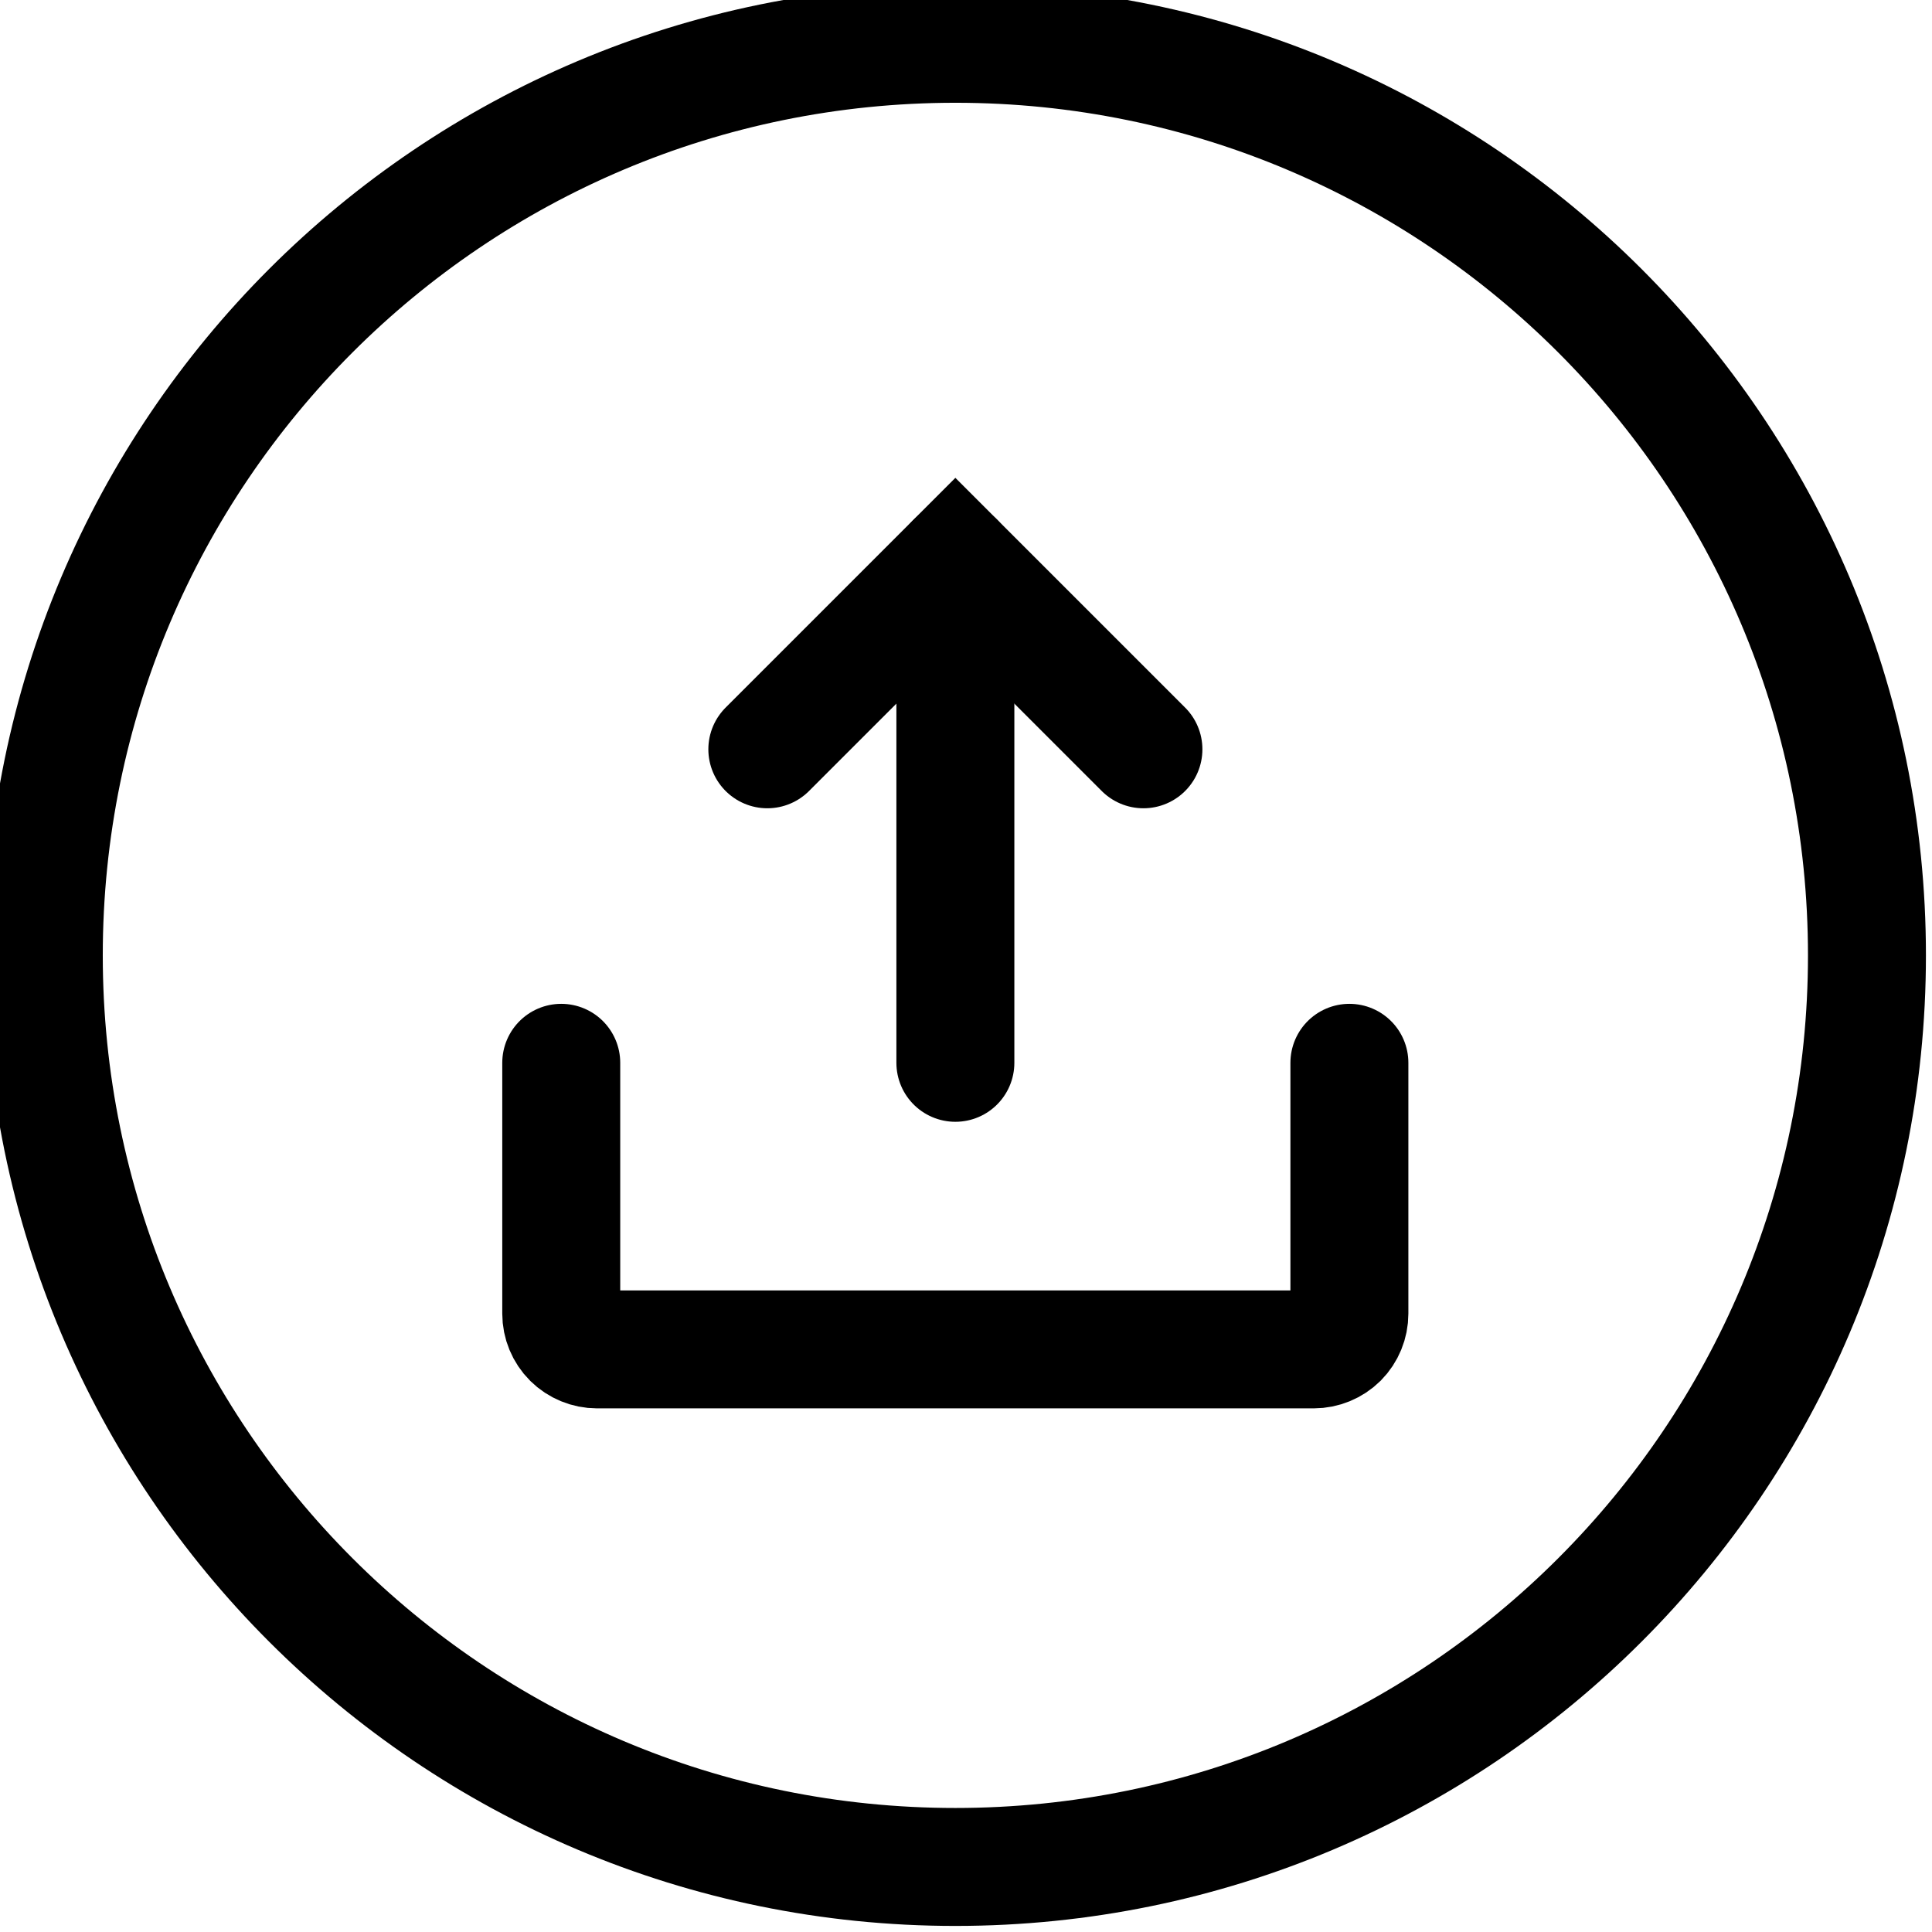
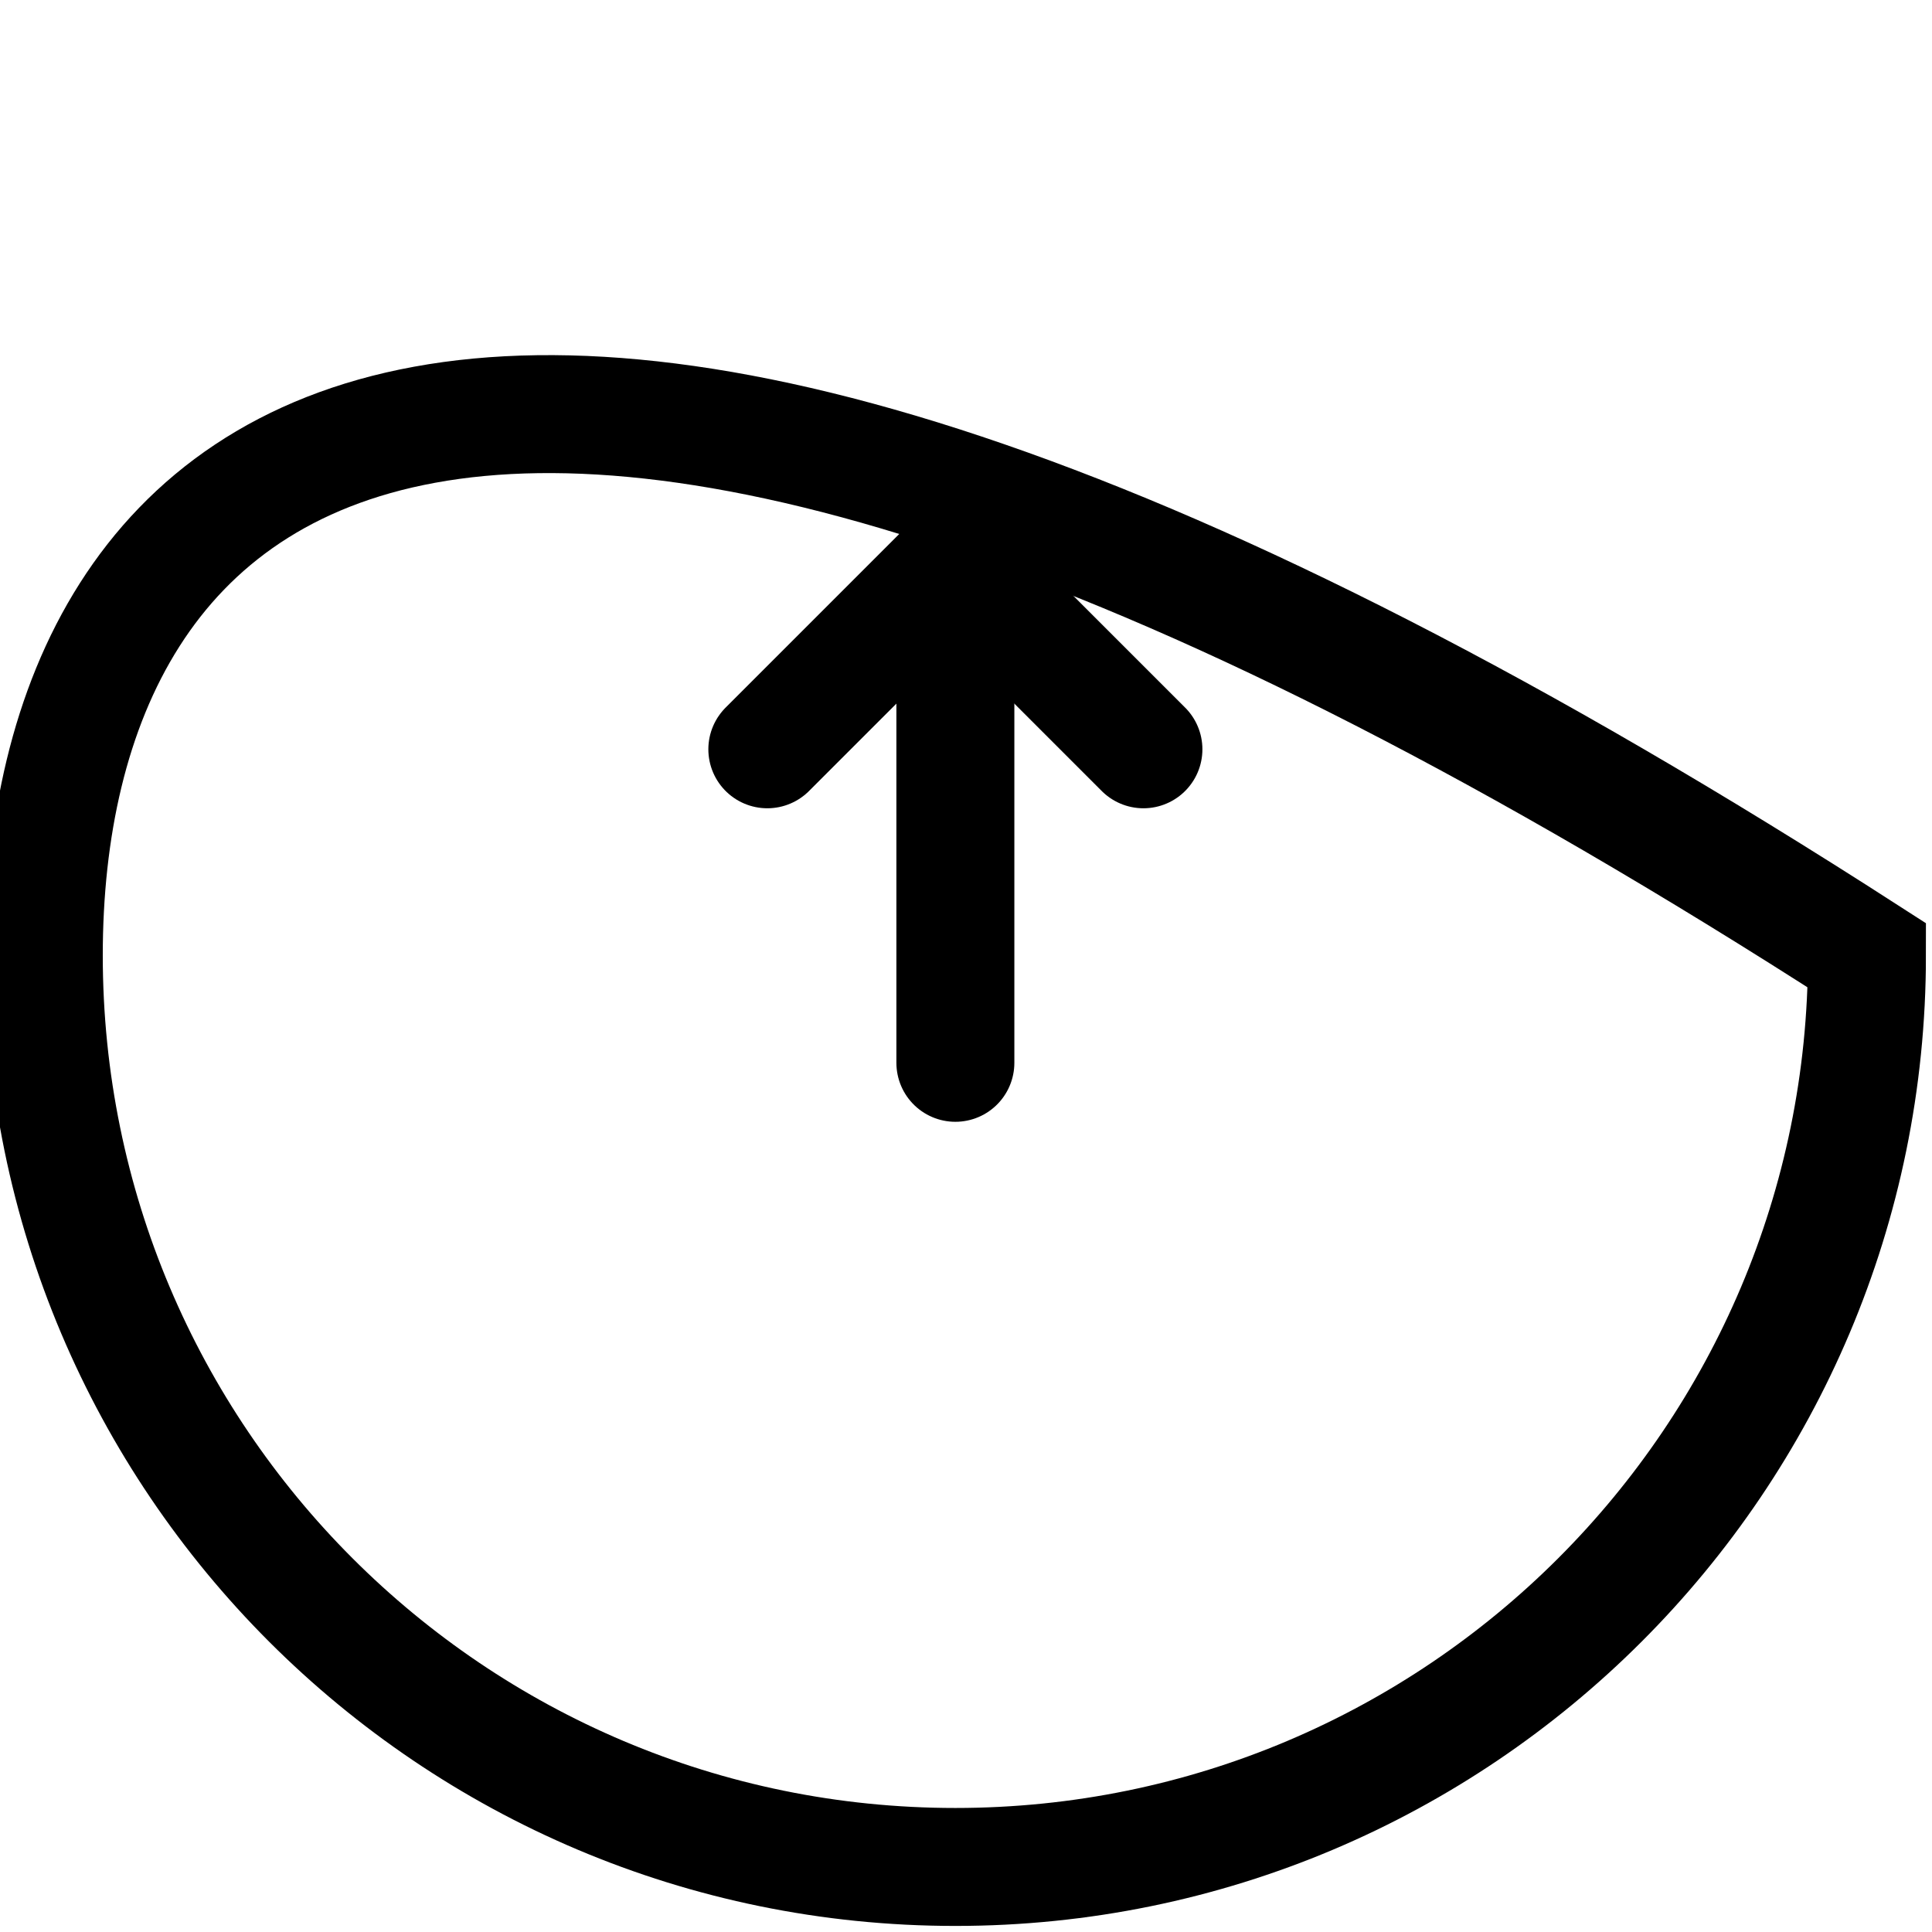
<svg xmlns="http://www.w3.org/2000/svg" fill="none" height="100%" overflow="visible" preserveAspectRatio="none" style="display: block;" viewBox="0 0 18 18" width="100%">
  <g clip-path="url(#clip0_0_18539)" id="Overlay 4">
    <g id="Vector">
</g>
-     <path d="M17.394 8.901C17.394 4.21 13.591 0.408 8.901 0.408C4.21 0.408 0.408 4.21 0.408 8.901C0.408 13.591 4.21 17.394 8.901 17.394C13.591 17.394 17.394 13.591 17.394 8.901Z" id="Vector_2" stroke="black" stroke-width="1.099" />
+     <path d="M17.394 8.901C4.21 0.408 0.408 4.21 0.408 8.901C0.408 13.591 4.21 17.394 8.901 17.394C13.591 17.394 17.394 13.591 17.394 8.901Z" id="Vector_2" stroke="black" stroke-width="1.099" />
    <path d="M7.149 6.981L8.901 5.229L10.653 6.981" id="Vector_3" stroke="black" stroke-linecap="round" stroke-width="1.099" />
    <path d="M8.901 9.902V5.23" id="Vector_4" stroke="black" stroke-linecap="round" stroke-width="1.099" />
-     <path d="M12.572 9.902V12.239C12.572 12.327 12.537 12.412 12.475 12.475C12.412 12.537 12.327 12.572 12.239 12.572H5.563C5.475 12.572 5.39 12.537 5.327 12.475C5.264 12.412 5.229 12.327 5.229 12.239V9.902" id="Vector_5" stroke="black" stroke-linecap="round" stroke-width="1.099" />
  </g>
  <defs>
    <clipPath id="clip0_0_18539">
      <rect fill="white" height="18" width="18" />
    </clipPath>
  </defs>
</svg>